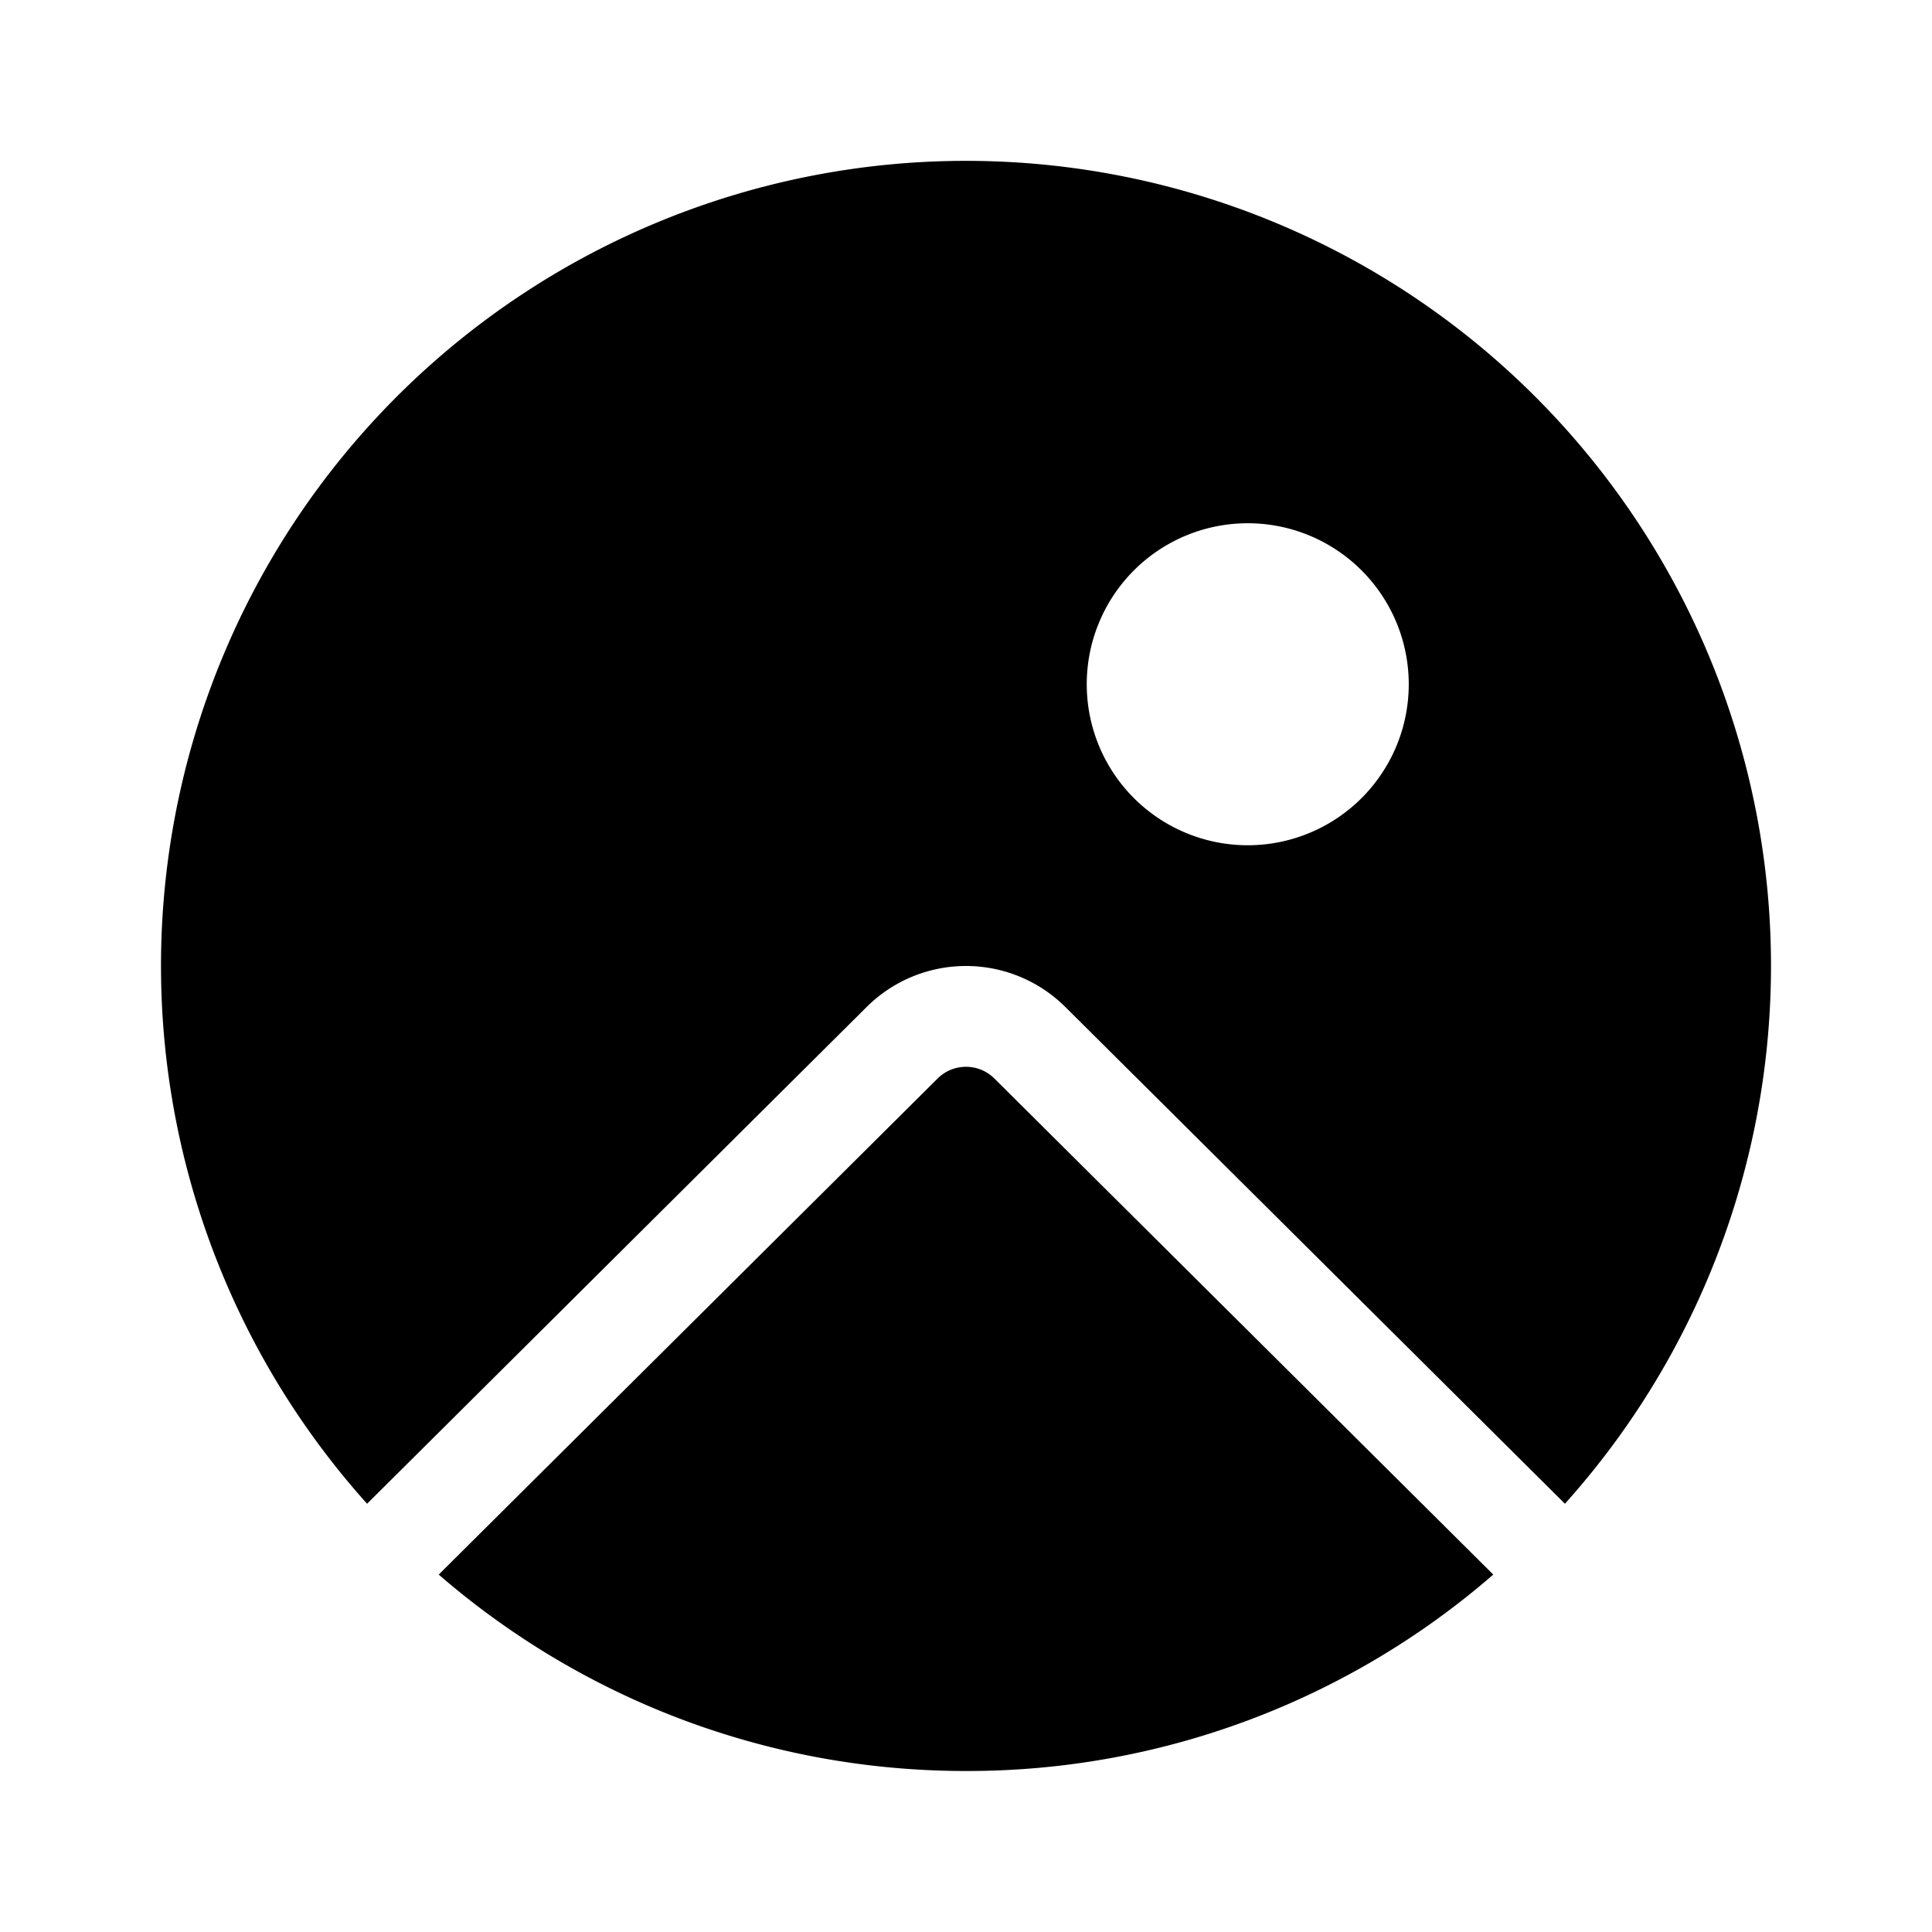
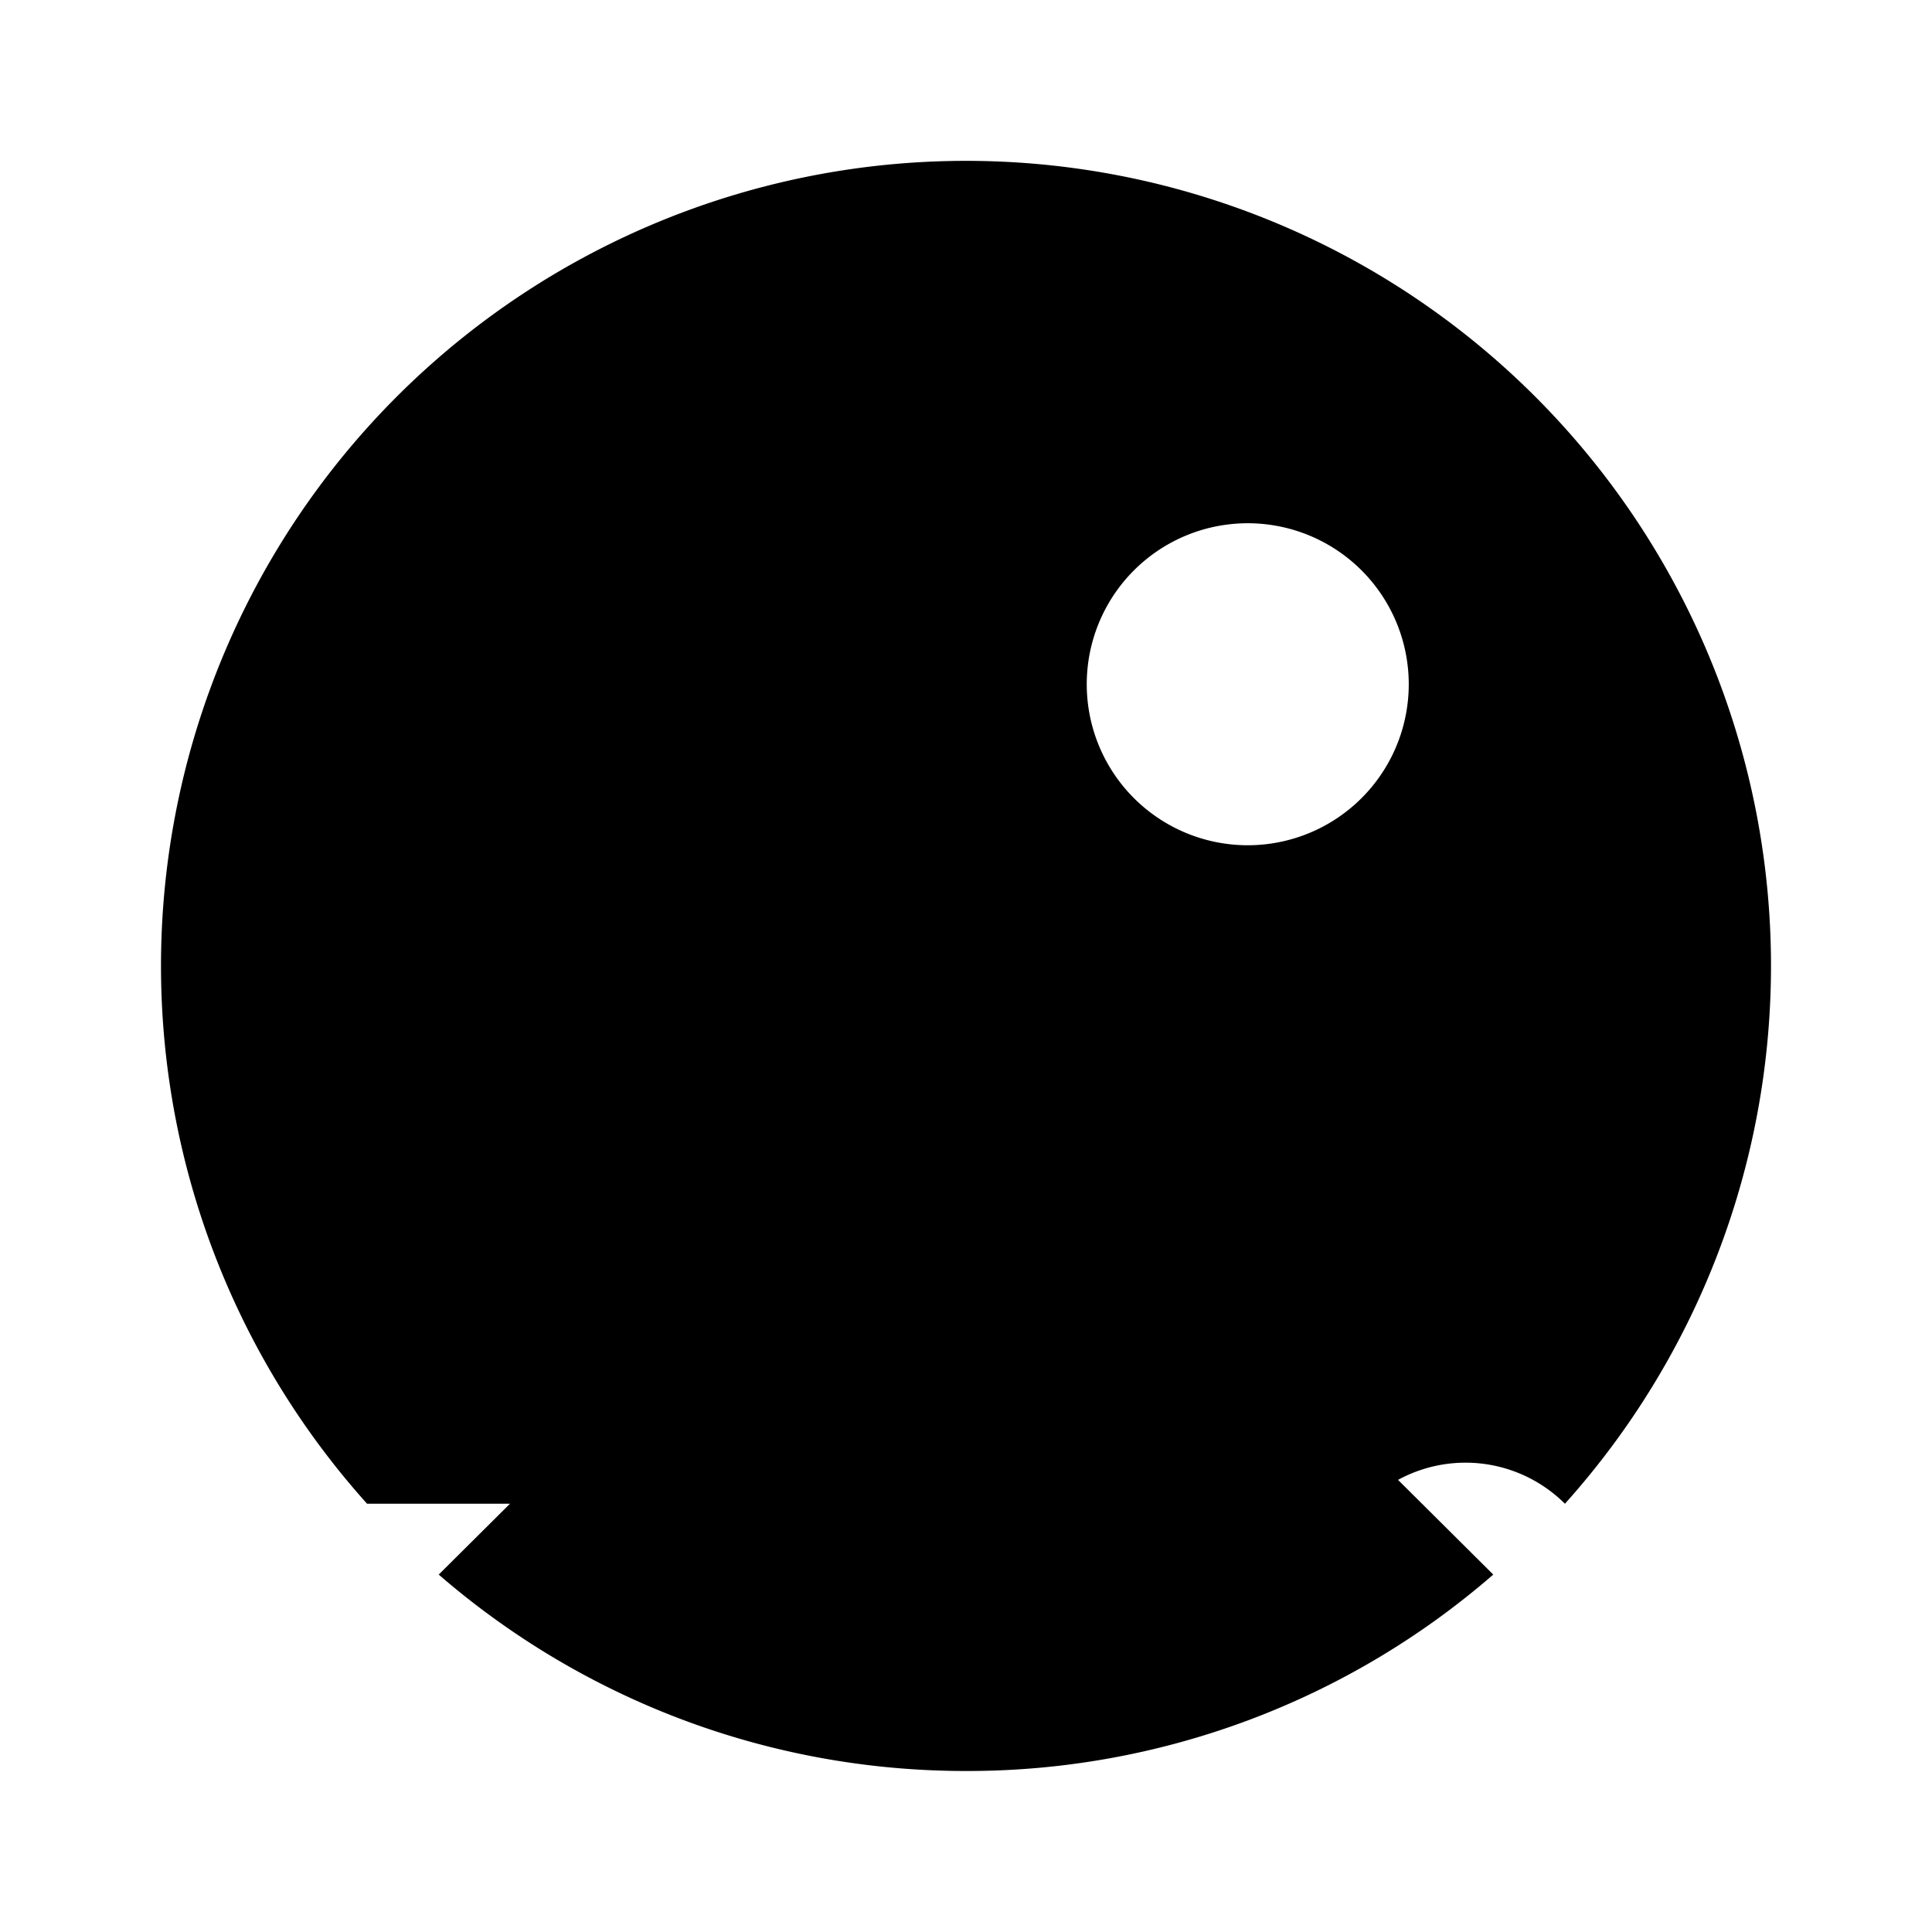
<svg xmlns="http://www.w3.org/2000/svg" width="48" height="48" viewBox="0 0 48 48">
-   <path d="M37.1 39.12A19.92 19.92 0 0 1 24 44c-5 0-9.59-1.84-13.1-4.88l12.4-12.33a1 1 0 0 1 1.4 0l12.4 12.33Zm1.78-1.76L26.47 25.02a3.5 3.5 0 0 0-4.94 0L9.12 37.36a20 20 0 1 1 29.76 0ZM35 17a4 4 0 1 0-8 0 4 4 0 0 0 8 0Z" />
+   <path d="M37.1 39.12A19.92 19.92 0 0 1 24 44c-5 0-9.59-1.84-13.1-4.88l12.4-12.33a1 1 0 0 1 1.4 0l12.4 12.33Zm1.78-1.76a3.5 3.5 0 0 0-4.94 0L9.12 37.36a20 20 0 1 1 29.76 0ZM35 17a4 4 0 1 0-8 0 4 4 0 0 0 8 0Z" />
</svg>